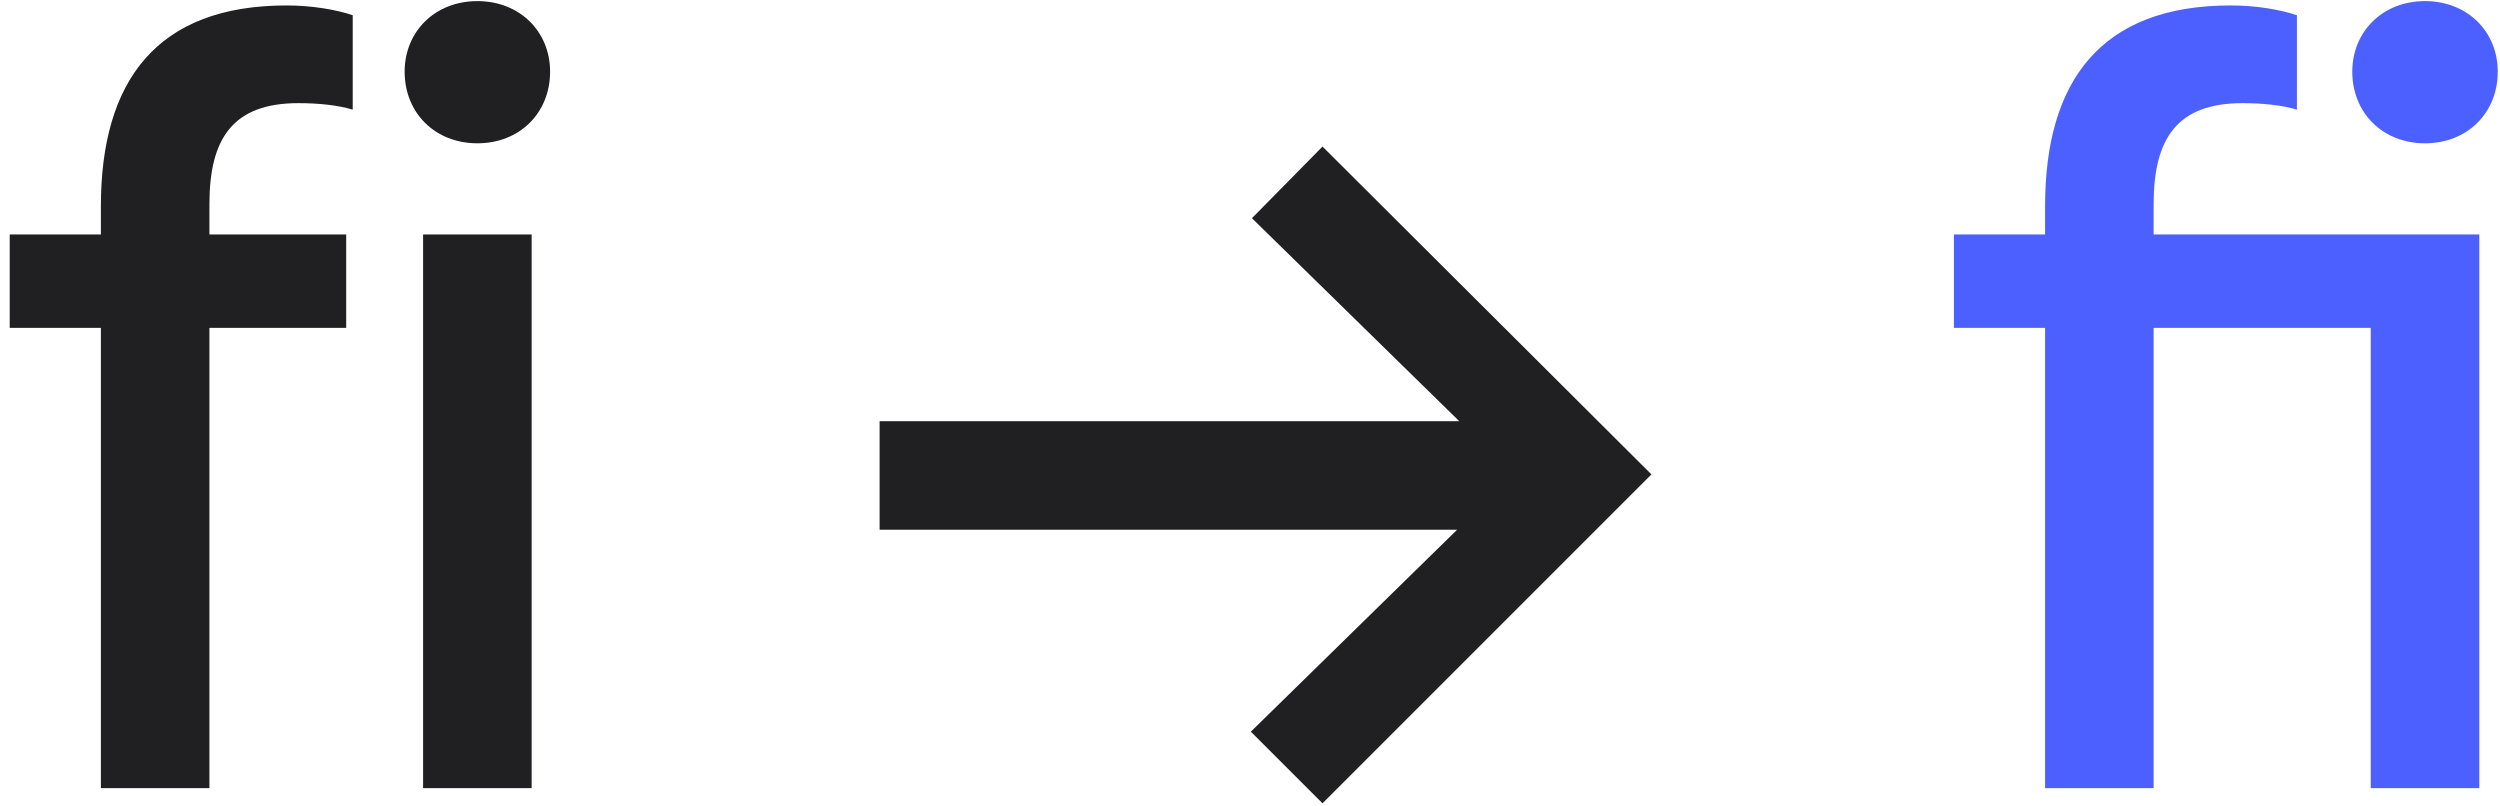
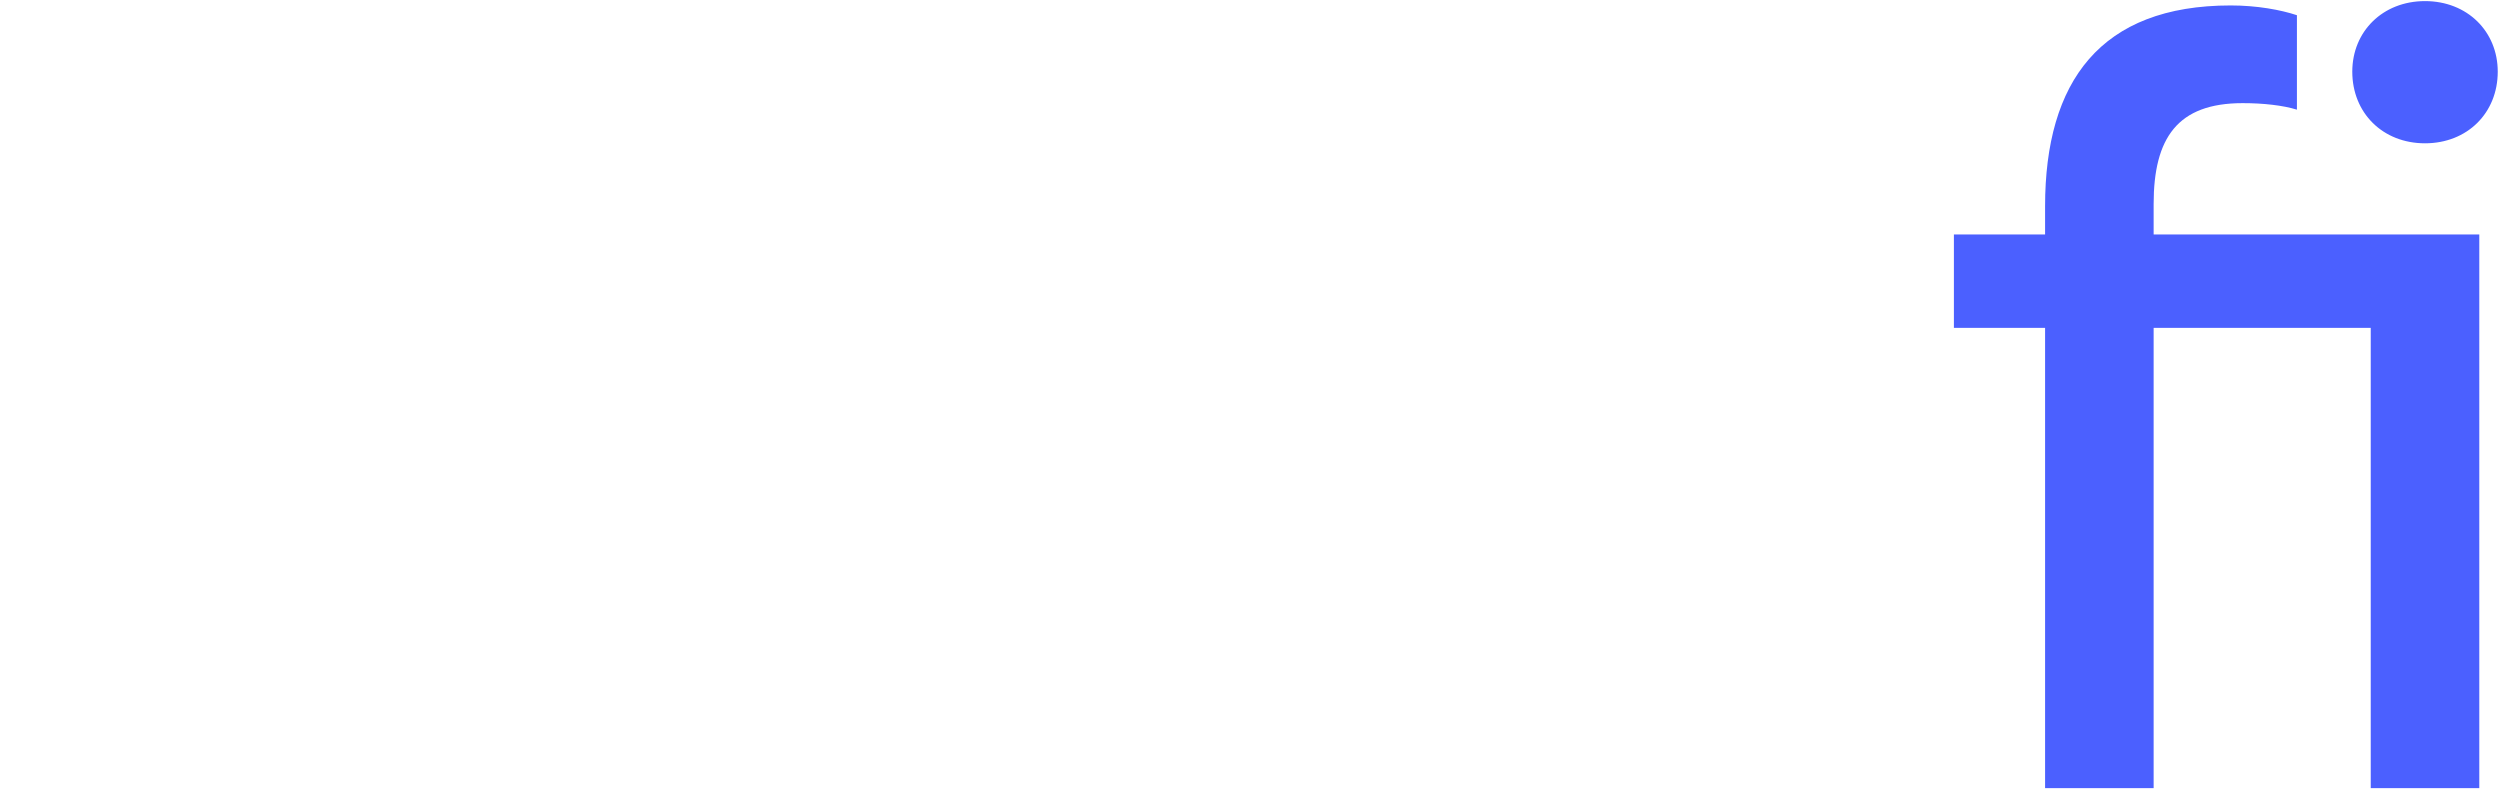
<svg xmlns="http://www.w3.org/2000/svg" width="152" height="49" viewBox="0 0 152 49" fill="none">
-   <path d="M6.134 12.541C6.134 4.951 9.5 0.331 17.419 0.331C19.003 0.331 20.456 0.595 21.445 0.925V6.667C20.587 6.403 19.399 6.271 18.145 6.271C14.185 6.271 12.733 8.383 12.733 12.409V14.257H21.049V19.933H12.733V47.917H6.134V19.933H0.59V14.257H6.134V12.541ZM25.724 47.917V14.257H32.324V47.917H25.724ZM29.024 8.713C26.45 8.713 24.602 6.865 24.602 4.357C24.602 1.915 26.45 0.067 29.024 0.067C31.598 0.067 33.446 1.915 33.446 4.357C33.446 6.865 31.598 8.713 29.024 8.713ZM80.408 48.841L76.052 44.485L88.592 32.209H53.48V25.609H88.724L76.118 13.267L80.408 8.911L100.406 28.843L80.408 48.841Z" fill="#202023" />
  <path d="M144.141 47.917V19.933H130.941V47.917H124.341V19.933H118.797V14.257H124.341V12.541C124.341 4.951 127.707 0.331 135.627 0.331C137.211 0.331 138.663 0.595 139.653 0.925V6.667C138.795 6.403 137.607 6.271 136.353 6.271C132.393 6.271 130.941 8.383 130.941 12.409V14.257H150.741V47.917H144.141ZM147.441 8.713C144.867 8.713 143.019 6.865 143.019 4.357C143.019 1.915 144.867 0.067 147.441 0.067C150.015 0.067 151.863 1.915 151.863 4.357C151.863 6.865 150.015 8.713 147.441 8.713Z" fill="#4B60FF" />
</svg>